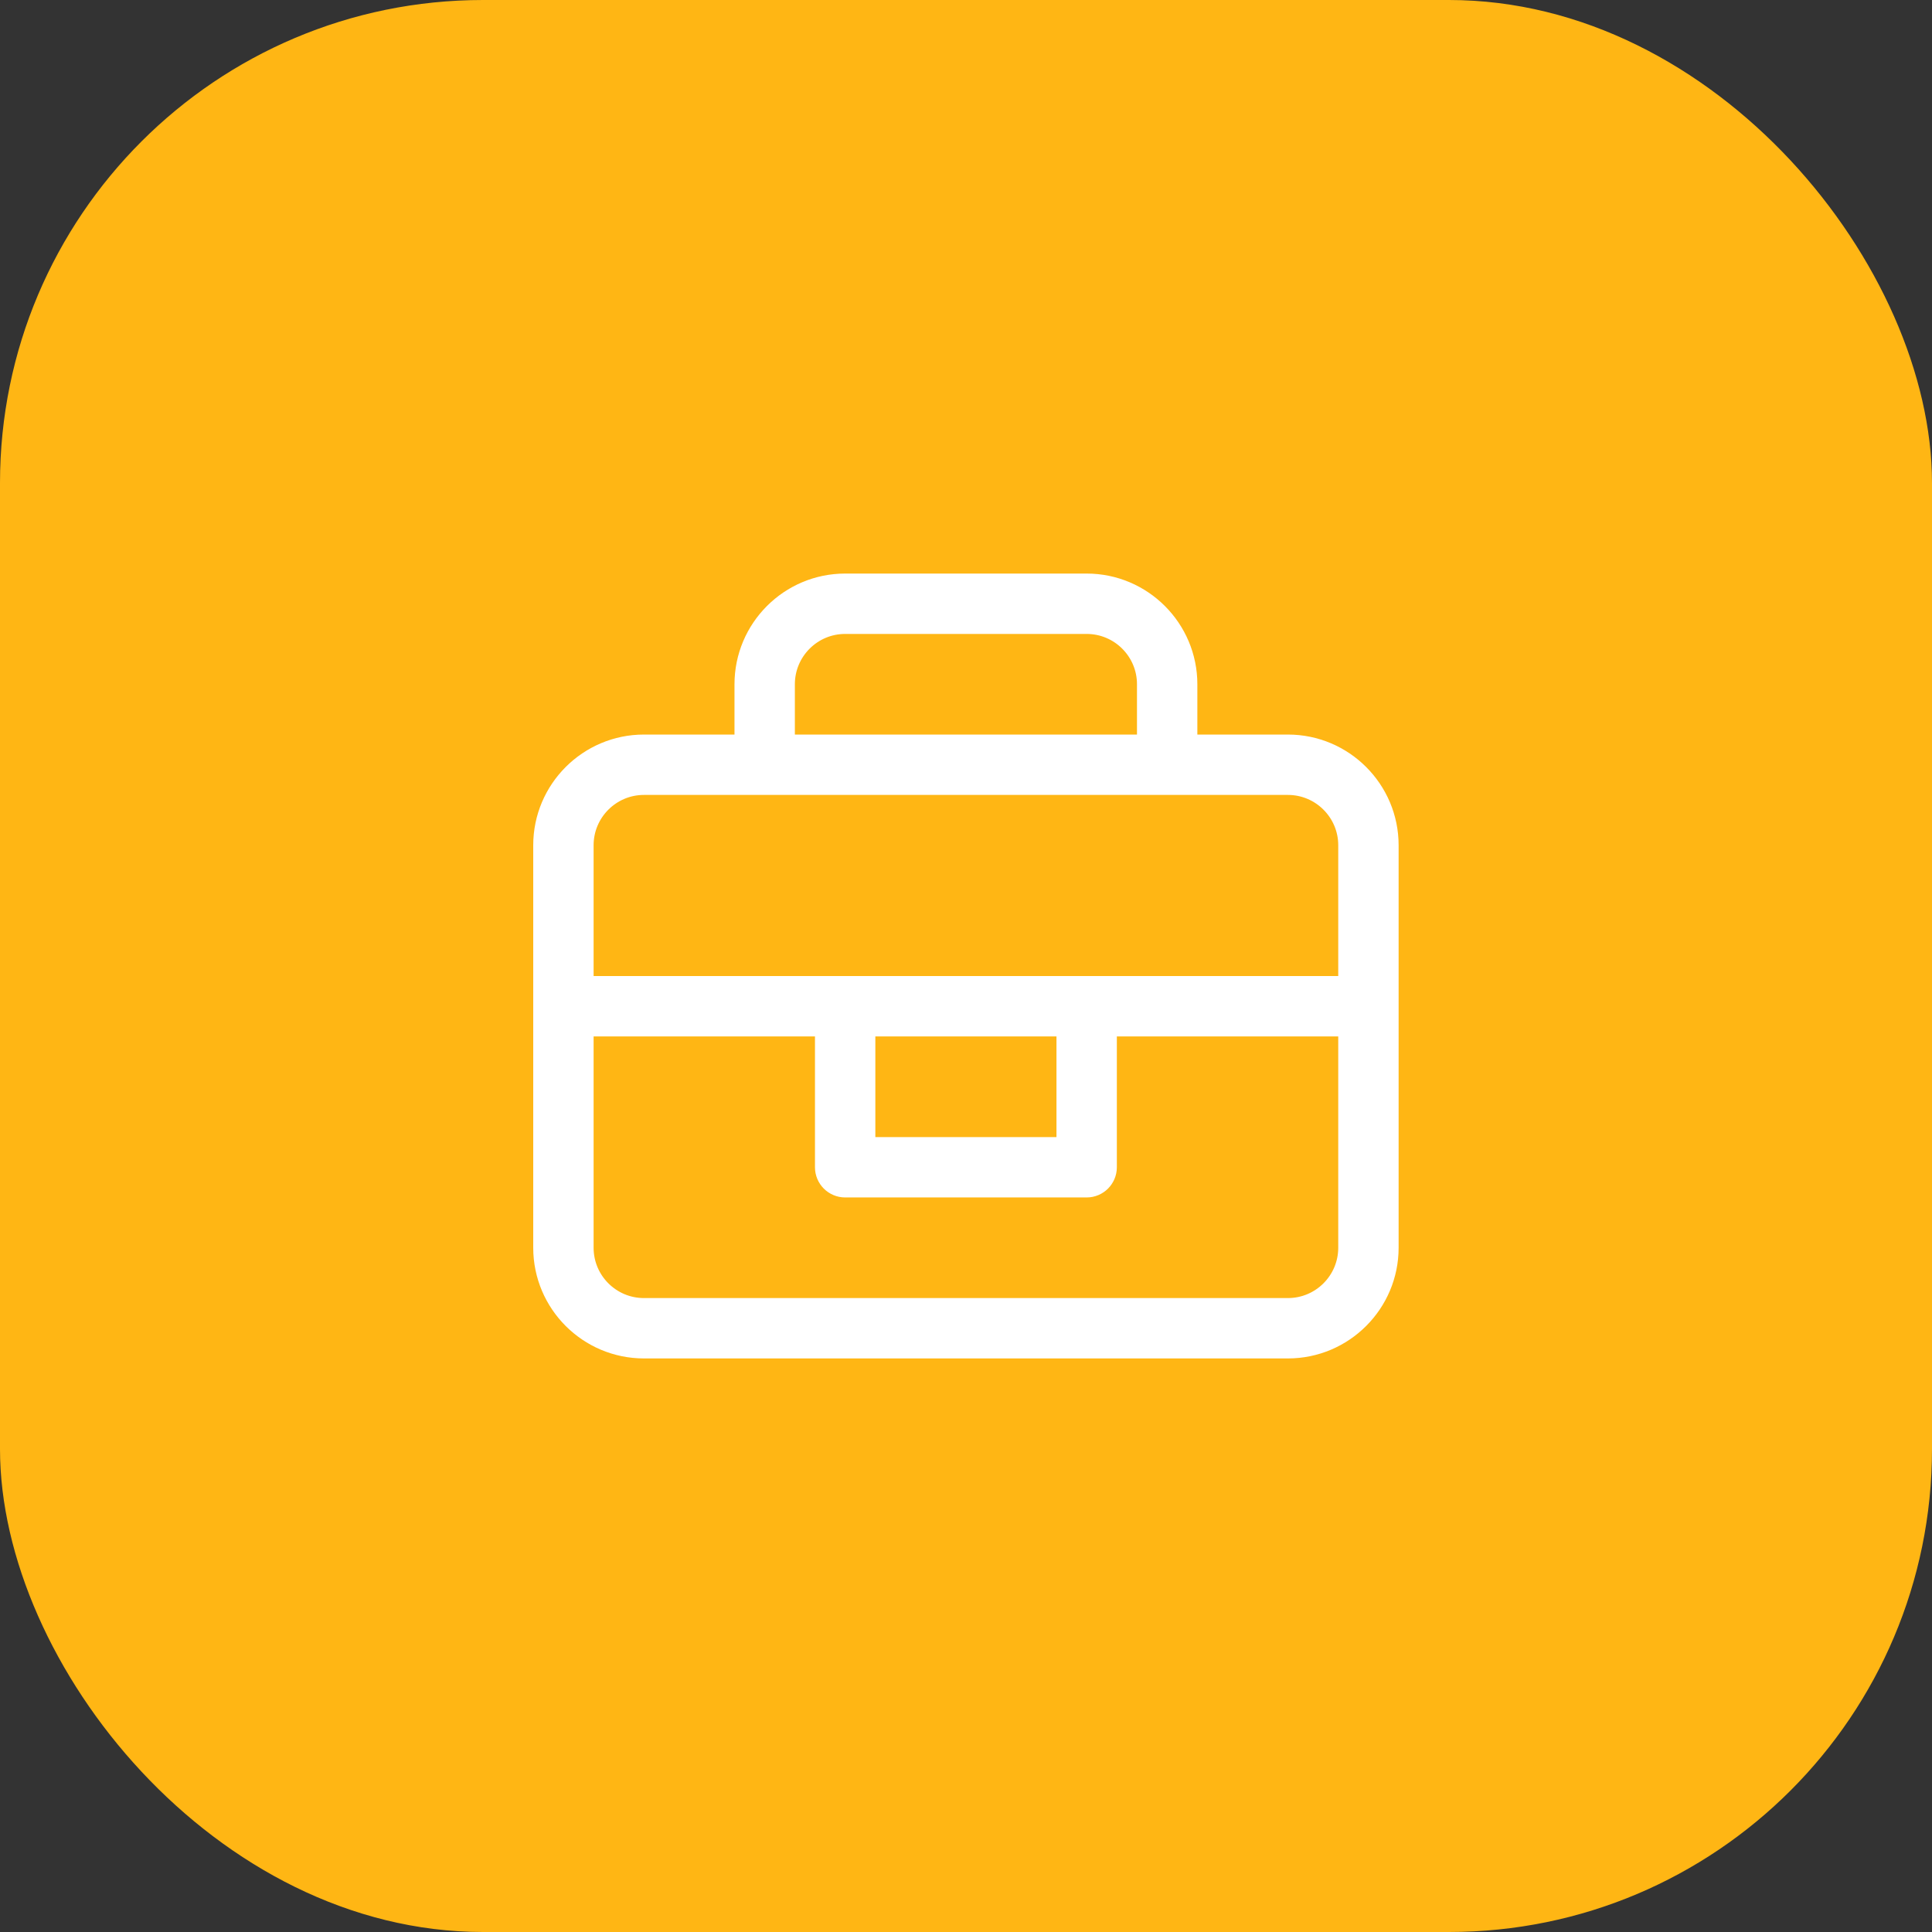
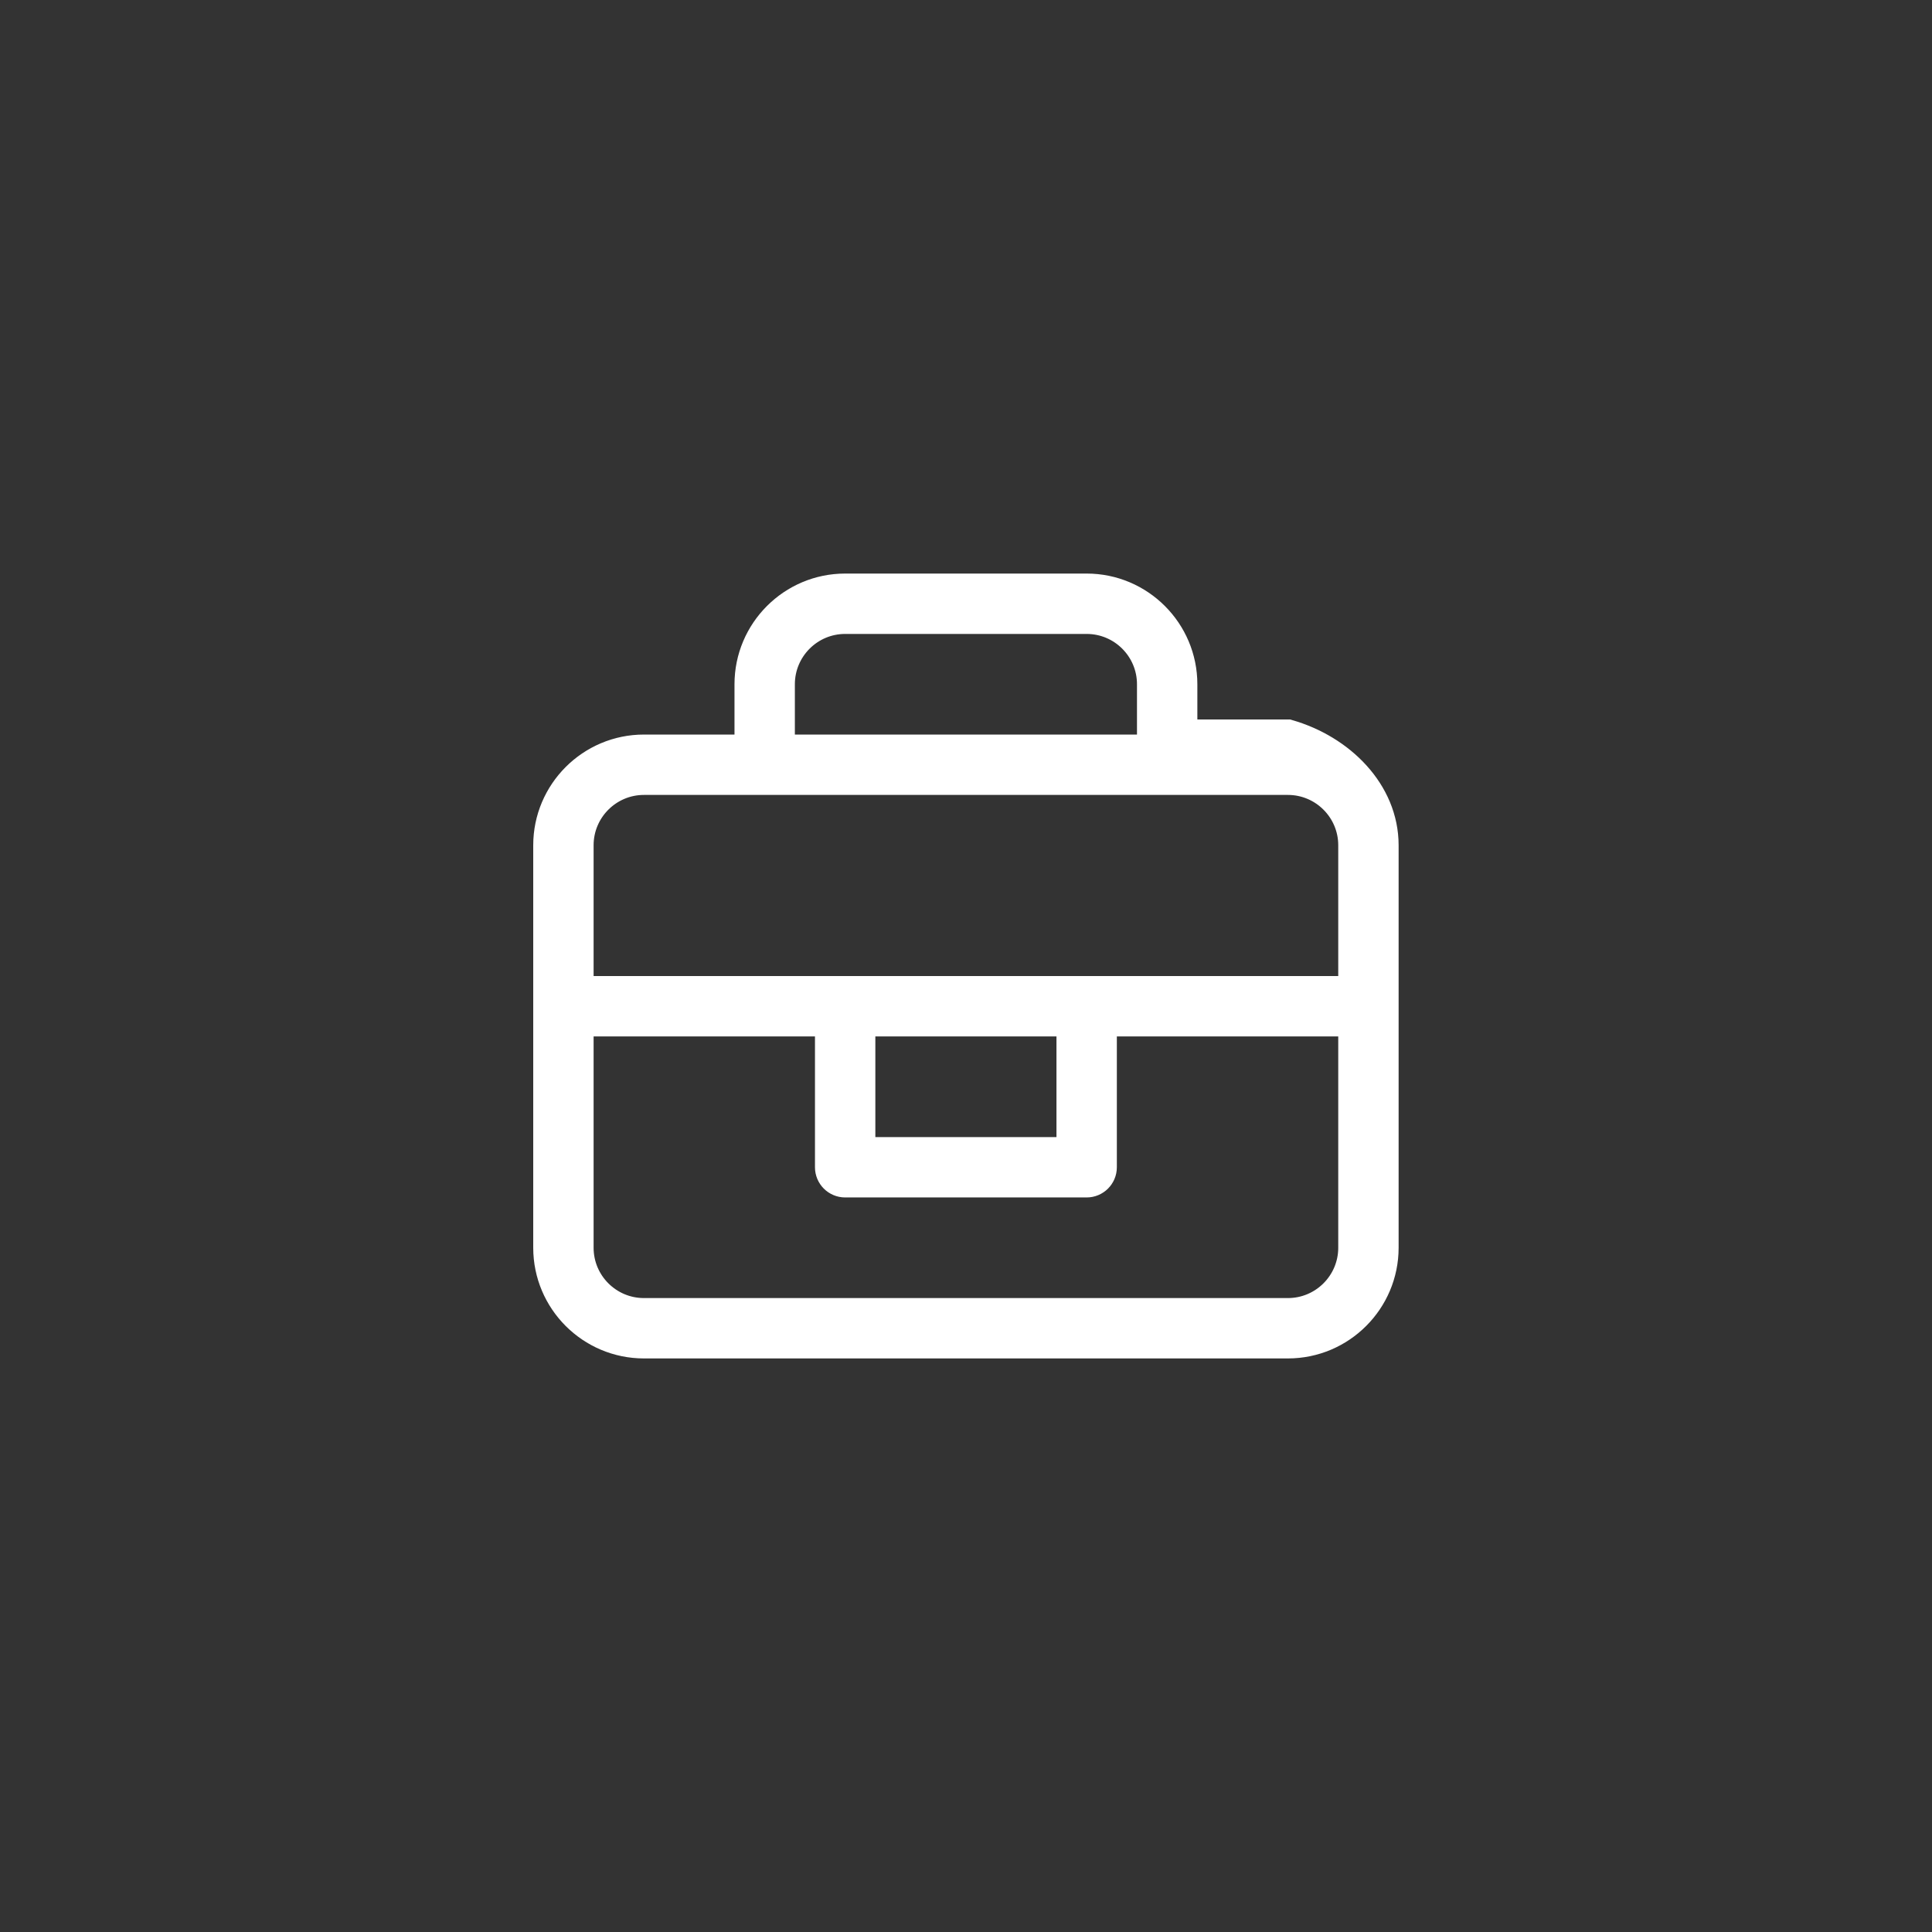
<svg xmlns="http://www.w3.org/2000/svg" width="64" height="64" viewBox="0 0 64 64" fill="none">
  <rect x="0" y="0" width="64" height="64" fill="#333333" stroke="none" />
-   <rect width="64" height="64" rx="16" fill="#FFB614" />
-   <path d="M39.164 24.333V24.833H39.664H42.664C44.41 24.833 45.831 26.254 45.831 28V41.333C45.831 43.079 44.41 44.5 42.664 44.5H21.331C19.585 44.5 18.164 43.079 18.164 41.333V28C18.164 26.254 19.585 24.833 21.331 24.833H24.331H24.831V24.333V22.667C24.831 20.921 26.251 19.5 27.997 19.5H35.997C37.743 19.5 39.164 20.921 39.164 22.667V24.333ZM37.664 24.833H38.164V24.333V22.667C38.164 21.471 37.193 20.5 35.997 20.5H27.997C26.802 20.5 25.831 21.471 25.831 22.667V24.333V24.833H26.331H37.664ZM19.664 33.833H19.164V34.333V41.333C19.164 42.529 20.135 43.5 21.331 43.5H42.664C43.859 43.5 44.831 42.529 44.831 41.333V34.333V33.833H44.331H36.997H36.497V34.333V38.667C36.497 38.943 36.273 39.167 35.997 39.167H27.997C27.721 39.167 27.497 38.943 27.497 38.667V34.333V33.833H26.997H19.664ZM28.497 37.667V38.167H28.997H34.997H35.497V37.667V34.333V33.833H34.997H28.997H28.497V34.333V37.667ZM44.331 32.833H44.831V32.333V28C44.831 26.805 43.859 25.833 42.664 25.833H21.331C20.135 25.833 19.164 26.805 19.164 28V32.333V32.833H19.664H44.331Z" fill="white" stroke="white" />
+   <path d="M39.164 24.333H39.664H42.664C44.41 24.833 45.831 26.254 45.831 28V41.333C45.831 43.079 44.41 44.5 42.664 44.5H21.331C19.585 44.5 18.164 43.079 18.164 41.333V28C18.164 26.254 19.585 24.833 21.331 24.833H24.331H24.831V24.333V22.667C24.831 20.921 26.251 19.5 27.997 19.5H35.997C37.743 19.5 39.164 20.921 39.164 22.667V24.333ZM37.664 24.833H38.164V24.333V22.667C38.164 21.471 37.193 20.5 35.997 20.5H27.997C26.802 20.5 25.831 21.471 25.831 22.667V24.333V24.833H26.331H37.664ZM19.664 33.833H19.164V34.333V41.333C19.164 42.529 20.135 43.5 21.331 43.5H42.664C43.859 43.5 44.831 42.529 44.831 41.333V34.333V33.833H44.331H36.997H36.497V34.333V38.667C36.497 38.943 36.273 39.167 35.997 39.167H27.997C27.721 39.167 27.497 38.943 27.497 38.667V34.333V33.833H26.997H19.664ZM28.497 37.667V38.167H28.997H34.997H35.497V37.667V34.333V33.833H34.997H28.997H28.497V34.333V37.667ZM44.331 32.833H44.831V32.333V28C44.831 26.805 43.859 25.833 42.664 25.833H21.331C20.135 25.833 19.164 26.805 19.164 28V32.333V32.833H19.664H44.331Z" fill="white" stroke="white" />
</svg>